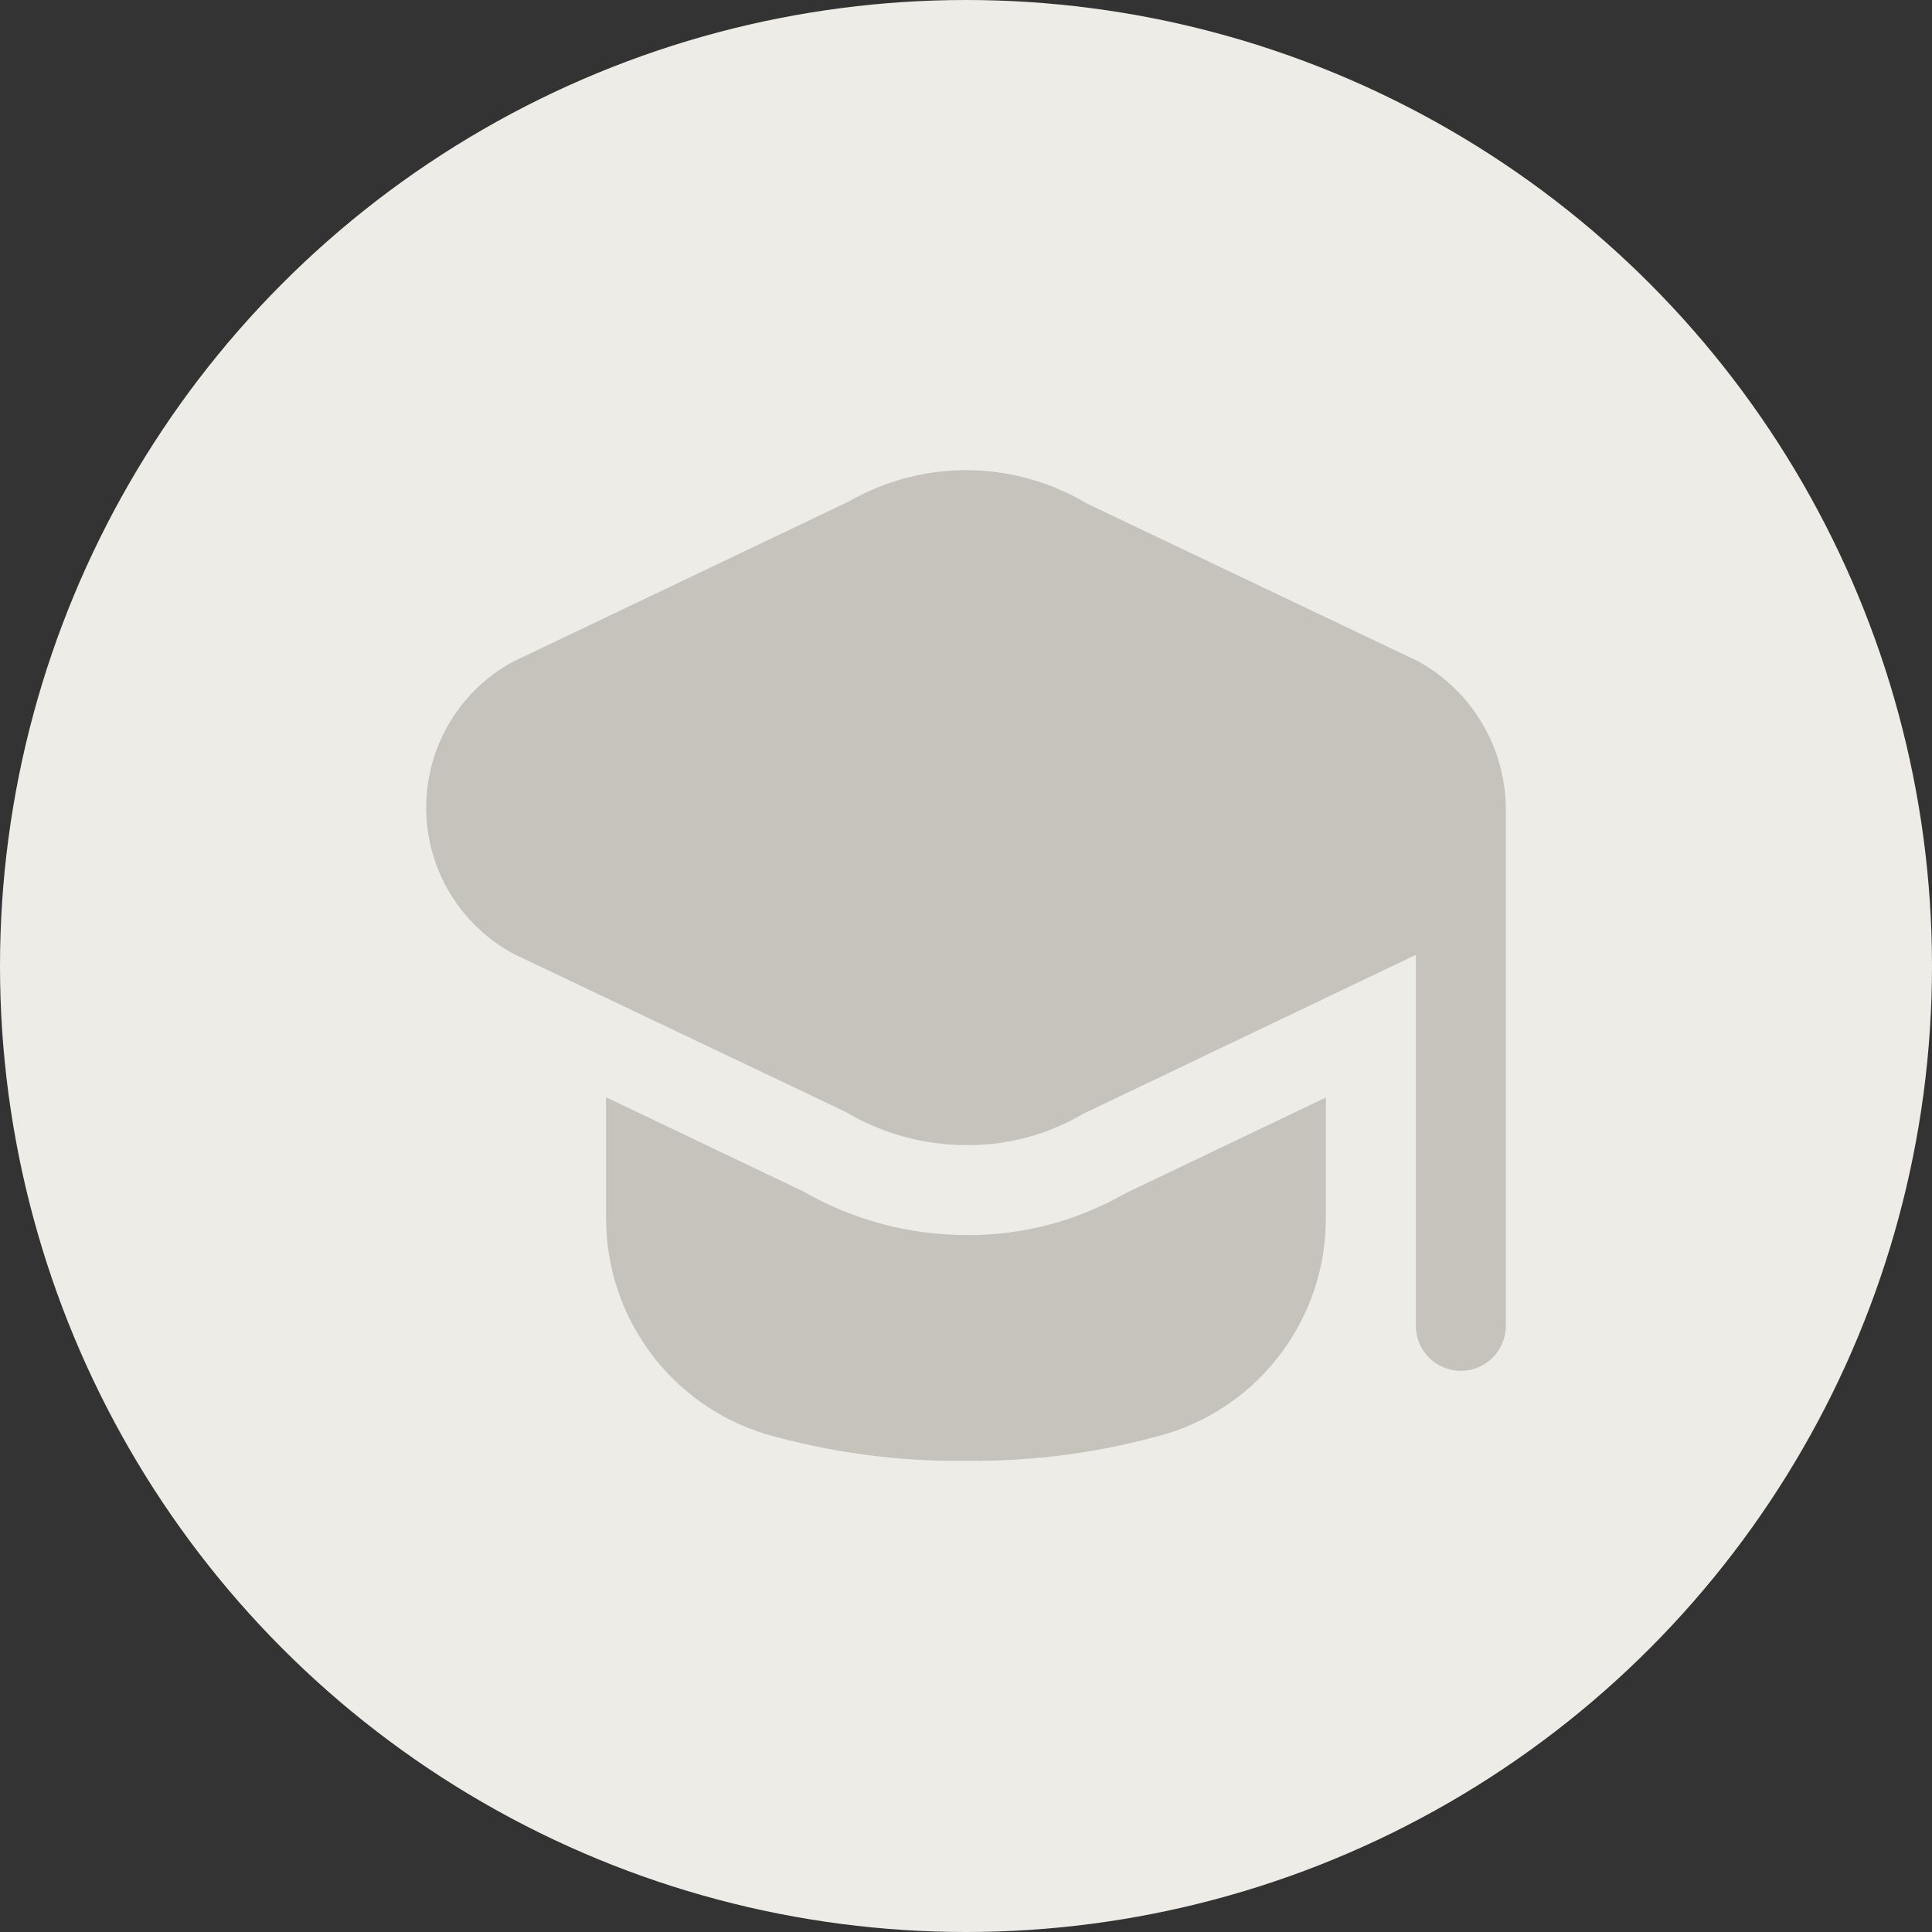
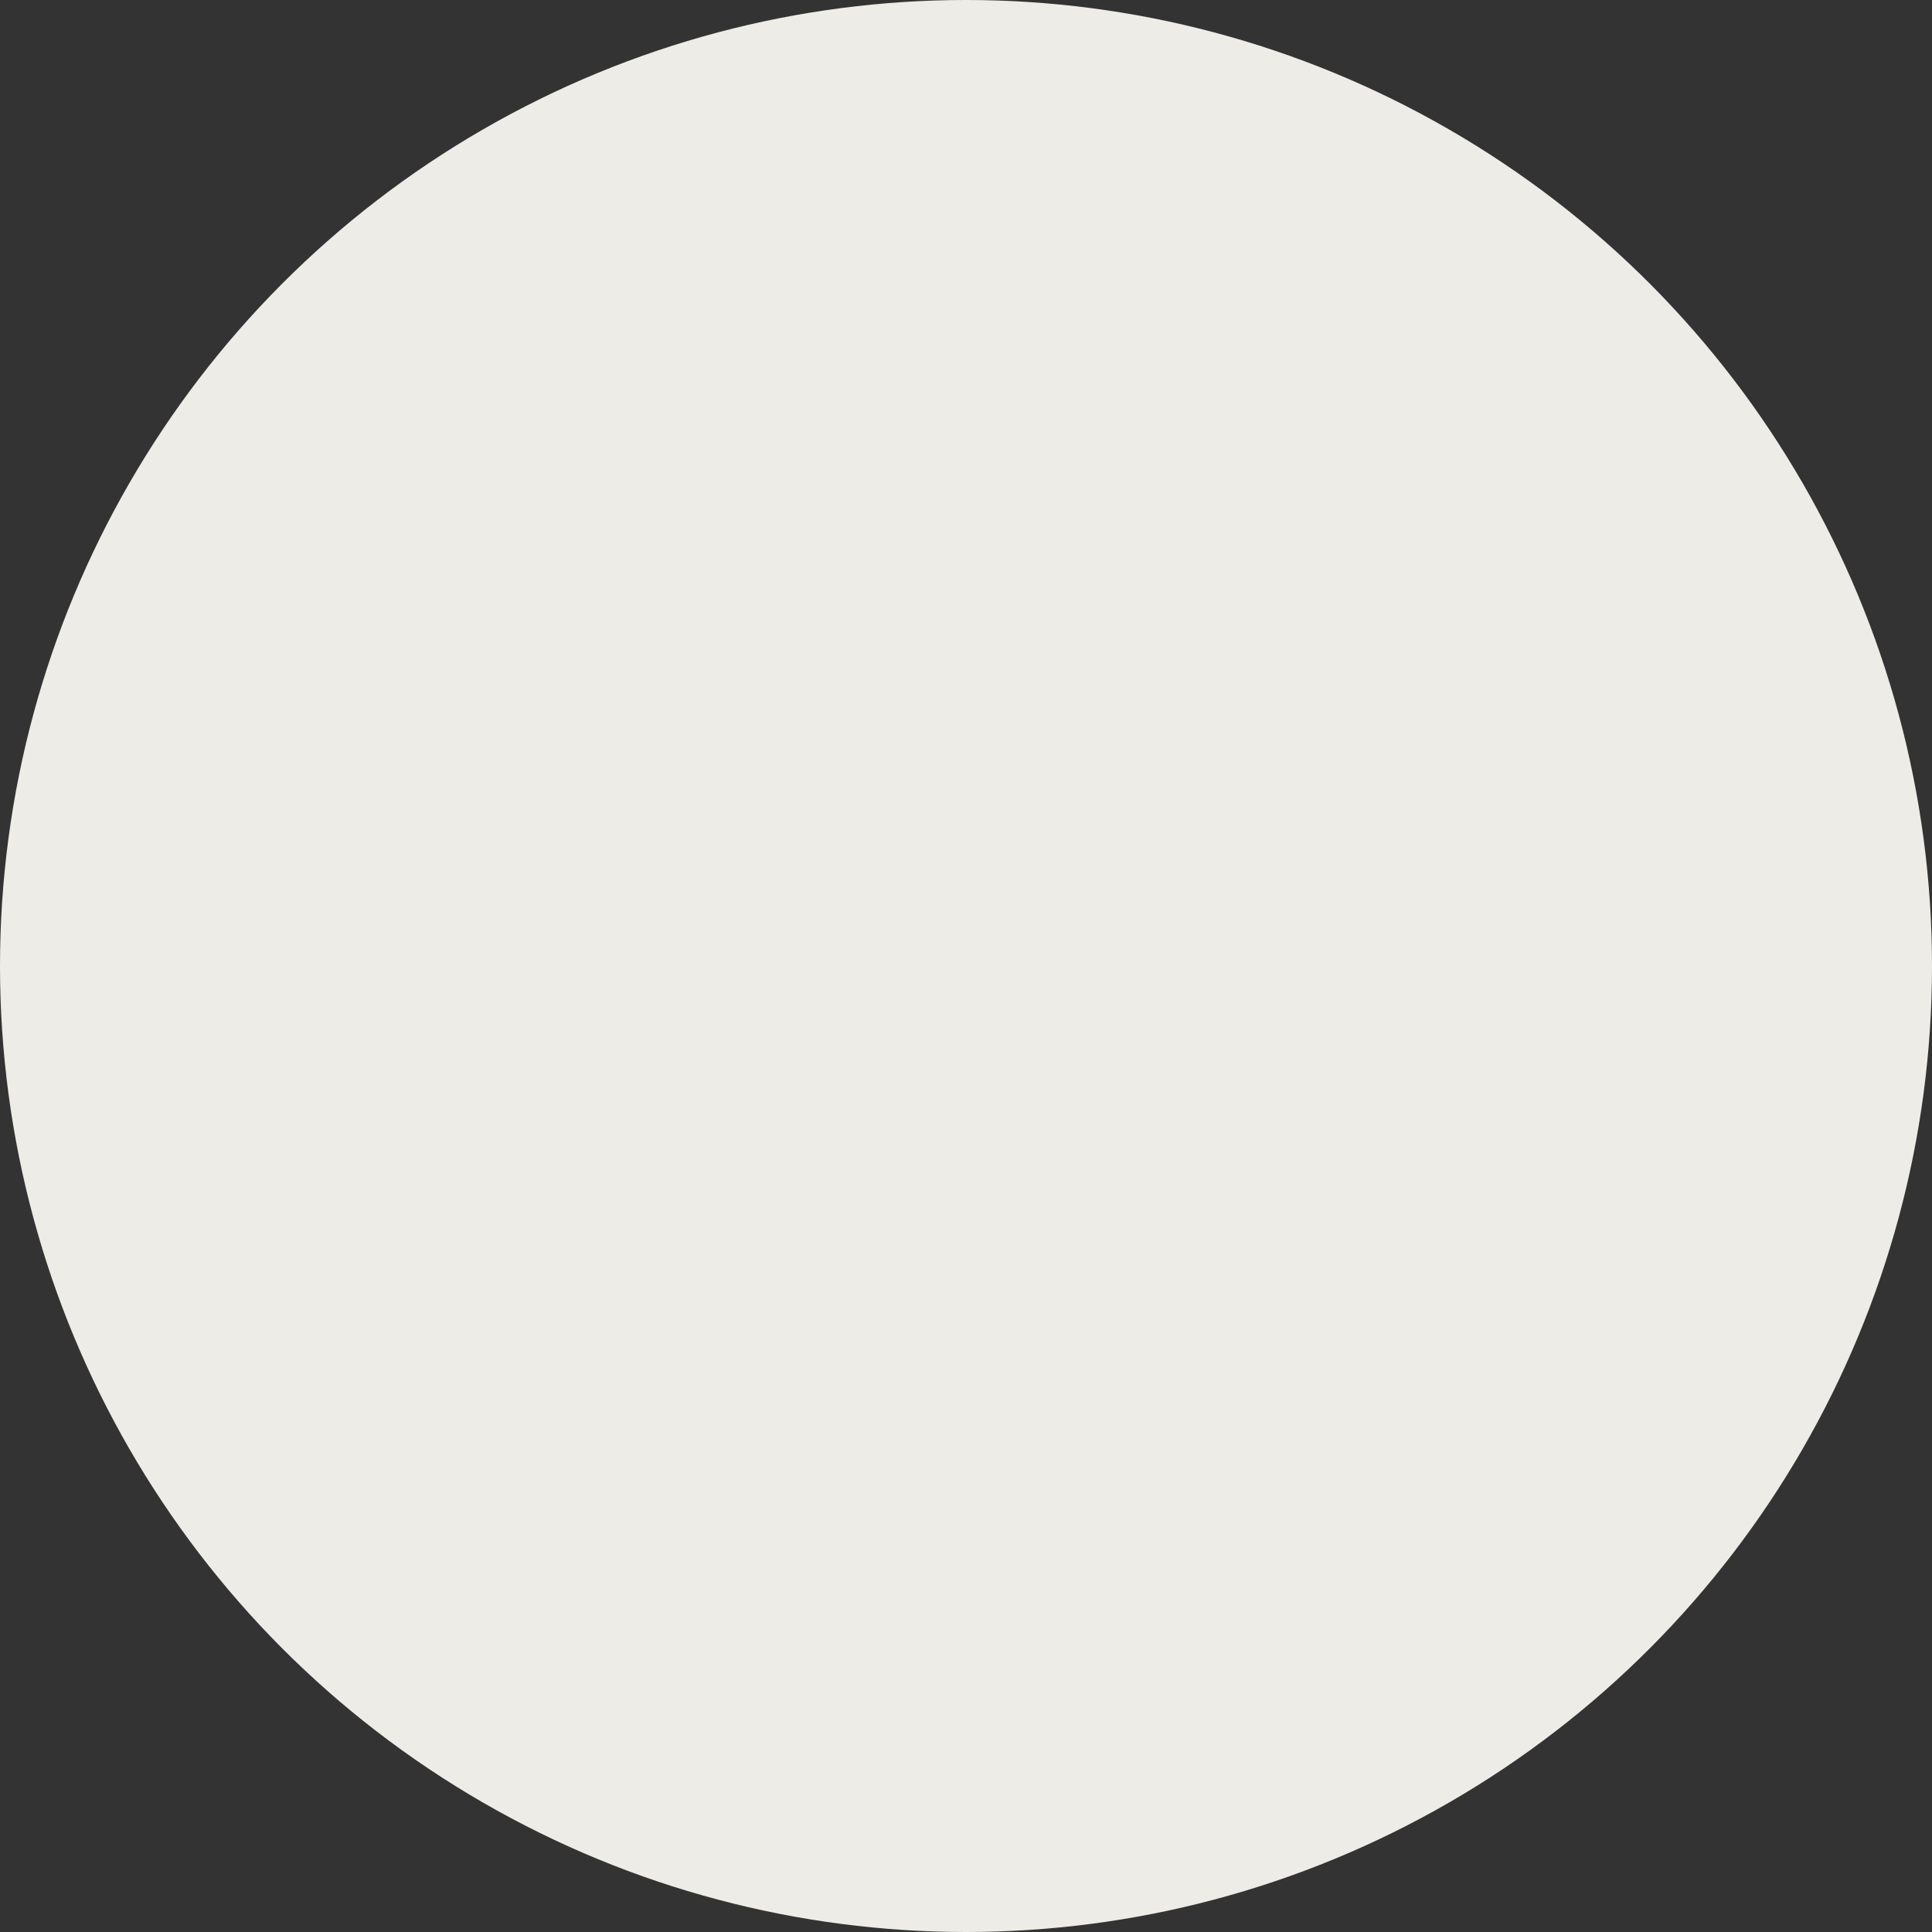
<svg xmlns="http://www.w3.org/2000/svg" width="68" height="68" viewBox="0 0 68 68" fill="none">
  <rect x="0" y="0" width="68" height="68" fill="#333333" stroke="none" />
  <circle cx="34" cy="34" r="34" fill="#EEECE6" />
-   <path d="M53 28.426V46.666C53 47.086 52.833 47.489 52.536 47.786C52.239 48.083 51.837 48.25 51.416 48.25C50.997 48.25 50.594 48.083 50.297 47.786C50 47.489 49.833 47.086 49.833 46.666V33.607L38.117 39.206C36.881 39.935 35.471 40.315 34.036 40.304C32.532 40.307 31.055 39.903 29.761 39.134L18.076 33.572C17.158 33.078 16.388 32.347 15.847 31.456C15.306 30.564 15.014 29.544 15.001 28.501C14.987 27.458 15.253 26.431 15.77 25.525C16.288 24.62 17.038 23.869 17.943 23.352C17.986 23.326 18.032 23.303 18.076 23.28L29.883 17.647C31.158 16.915 32.605 16.536 34.074 16.548C35.544 16.561 36.984 16.965 38.246 17.718L49.923 23.28C50.845 23.79 51.615 24.535 52.155 25.439C52.696 26.343 52.987 27.373 53 28.426ZM34.035 43.468C32.009 43.472 30.018 42.941 28.263 41.929L21.333 38.621V42.896C21.334 44.587 21.875 46.232 22.878 47.593C23.88 48.954 25.291 49.959 26.905 50.462C29.211 51.124 31.601 51.445 34 51.416C36.399 51.443 38.789 51.119 41.095 50.455C42.709 49.953 44.12 48.948 45.122 47.587C46.124 46.226 46.666 44.58 46.666 42.89V38.629L39.606 42.002C37.912 42.975 35.989 43.482 34.035 43.471V43.468Z" fill="#C6C3BC" />
</svg>